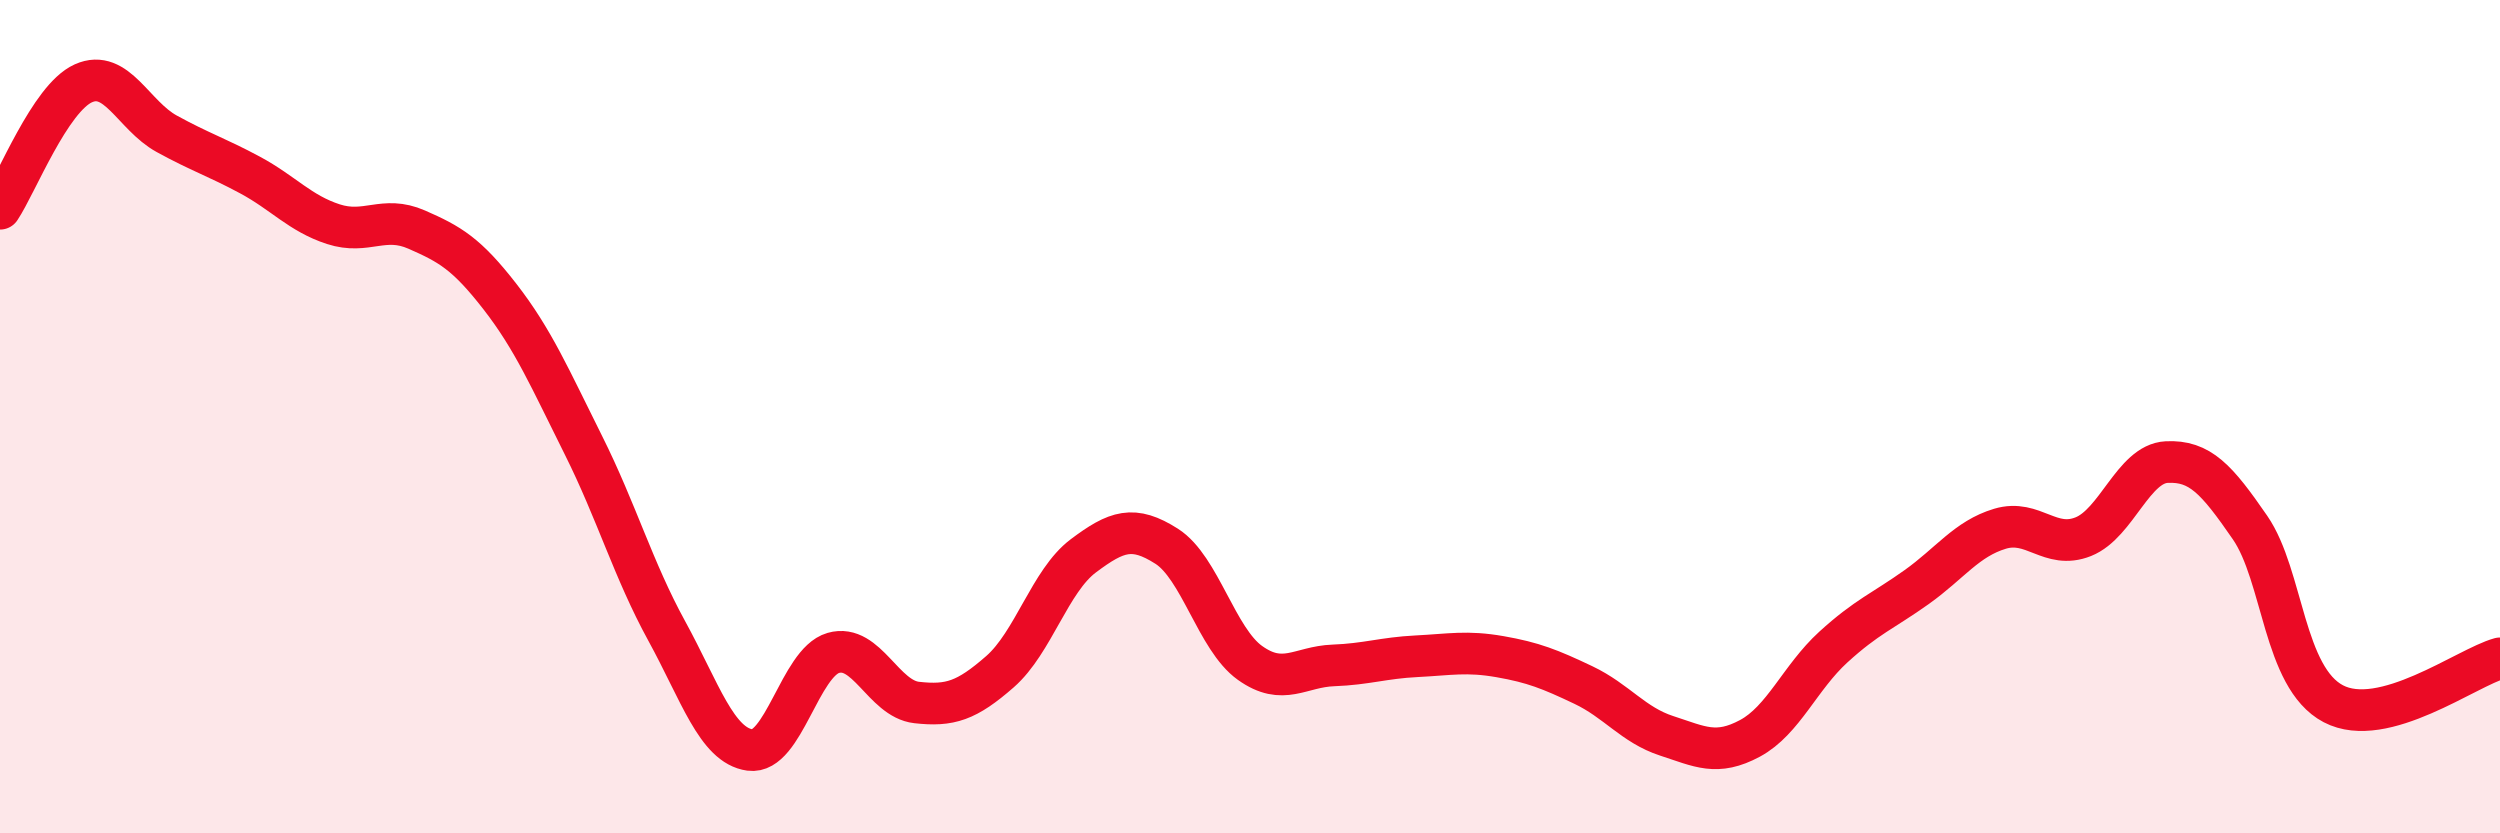
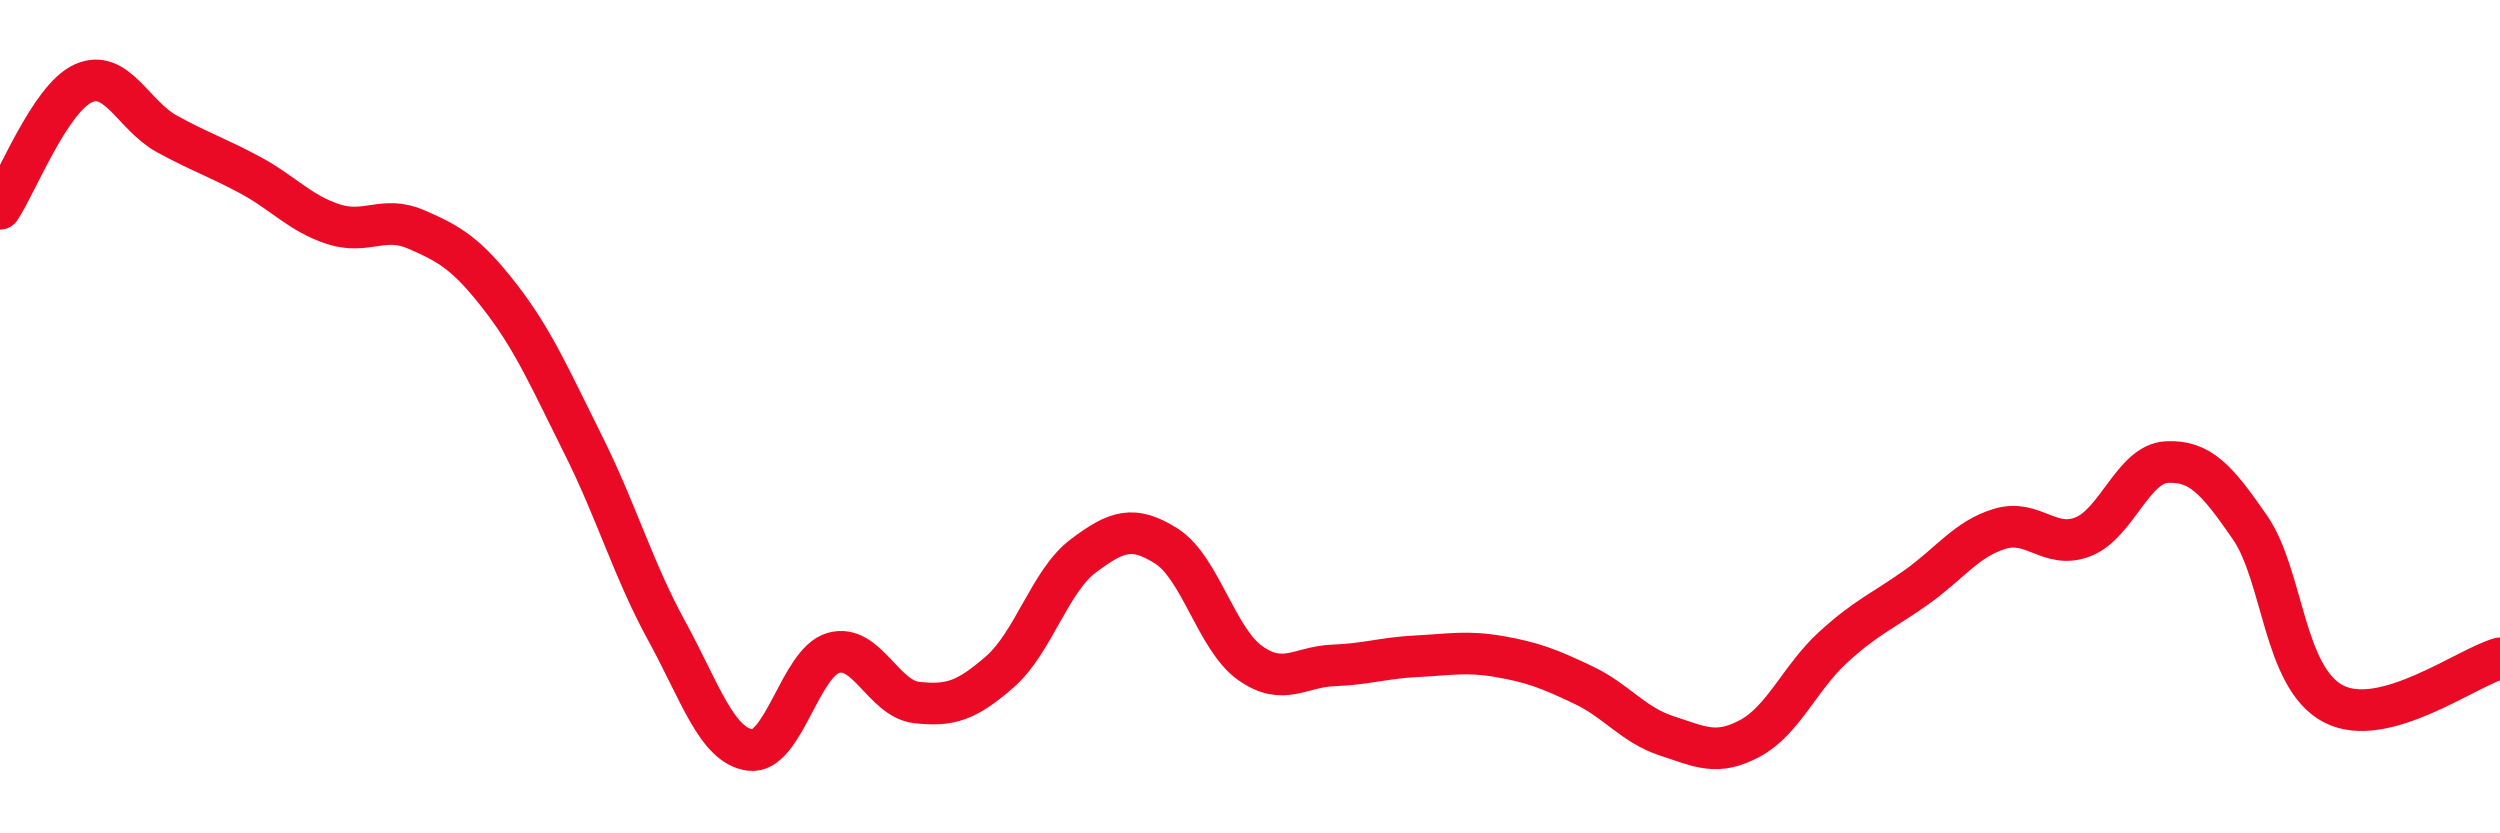
<svg xmlns="http://www.w3.org/2000/svg" width="60" height="20" viewBox="0 0 60 20">
-   <path d="M 0,5.01 C 0.4,4.41 1.2,2.36 2,2 C 2.8,1.64 3.2,2.77 4,3.21 C 4.8,3.65 5.2,3.77 6,4.2 C 6.8,4.63 7.2,5.12 8,5.38 C 8.8,5.64 9.2,5.16 10,5.51 C 10.8,5.86 11.2,6.09 12,7.12 C 12.8,8.15 13.2,9.08 14,10.68 C 14.8,12.28 15.2,13.68 16,15.14 C 16.8,16.6 17.2,17.89 18,18 C 18.8,18.11 19.2,15.9 20,15.67 C 20.8,15.44 21.2,16.77 22,16.86 C 22.8,16.95 23.2,16.82 24,16.12 C 24.8,15.42 25.2,13.94 26,13.34 C 26.8,12.74 27.2,12.6 28,13.11 C 28.8,13.62 29.2,15.34 30,15.91 C 30.8,16.48 31.2,16 32,15.97 C 32.8,15.94 33.2,15.79 34,15.75 C 34.8,15.71 35.2,15.62 36,15.76 C 36.8,15.9 37.2,16.06 38,16.44 C 38.8,16.82 39.2,17.4 40,17.66 C 40.8,17.92 41.2,18.15 42,17.72 C 42.8,17.29 43.2,16.26 44,15.53 C 44.8,14.8 45.2,14.66 46,14.09 C 46.8,13.52 47.2,12.93 48,12.69 C 48.8,12.45 49.2,13.2 50,12.88 C 50.8,12.56 51.2,11.13 52,11.09 C 52.8,11.05 53.2,11.5 54,12.66 C 54.8,13.82 54.8,16.26 56,16.89 C 57.2,17.52 59.2,16.02 60,15.8L60 20L0 20Z" fill="#EB0A25" opacity="0.1" stroke-linecap="round" stroke-linejoin="round" />
  <path d="M 0,5.01 C 0.4,4.41 1.2,2.36 2,2 C 2.8,1.64 3.2,2.77 4,3.21 C 4.8,3.65 5.2,3.77 6,4.2 C 6.8,4.63 7.2,5.12 8,5.38 C 8.8,5.64 9.2,5.16 10,5.51 C 10.8,5.86 11.2,6.09 12,7.12 C 12.8,8.15 13.2,9.08 14,10.68 C 14.8,12.28 15.2,13.68 16,15.14 C 16.8,16.6 17.2,17.89 18,18 C 18.8,18.11 19.2,15.9 20,15.67 C 20.8,15.44 21.2,16.77 22,16.86 C 22.8,16.95 23.2,16.82 24,16.12 C 24.8,15.42 25.2,13.94 26,13.34 C 26.8,12.74 27.2,12.6 28,13.11 C 28.8,13.62 29.2,15.34 30,15.91 C 30.8,16.48 31.2,16 32,15.97 C 32.8,15.94 33.2,15.79 34,15.75 C 34.8,15.71 35.2,15.62 36,15.76 C 36.8,15.9 37.2,16.06 38,16.44 C 38.8,16.82 39.2,17.4 40,17.66 C 40.8,17.92 41.2,18.15 42,17.72 C 42.8,17.29 43.2,16.26 44,15.53 C 44.8,14.8 45.2,14.66 46,14.09 C 46.8,13.52 47.2,12.93 48,12.69 C 48.8,12.45 49.2,13.2 50,12.88 C 50.8,12.56 51.2,11.13 52,11.09 C 52.8,11.05 53.2,11.5 54,12.66 C 54.8,13.82 54.8,16.26 56,16.89 C 57.2,17.52 59.2,16.02 60,15.8" stroke="#EB0A25" stroke-width="1" fill="none" stroke-linecap="round" stroke-linejoin="round" />
</svg>